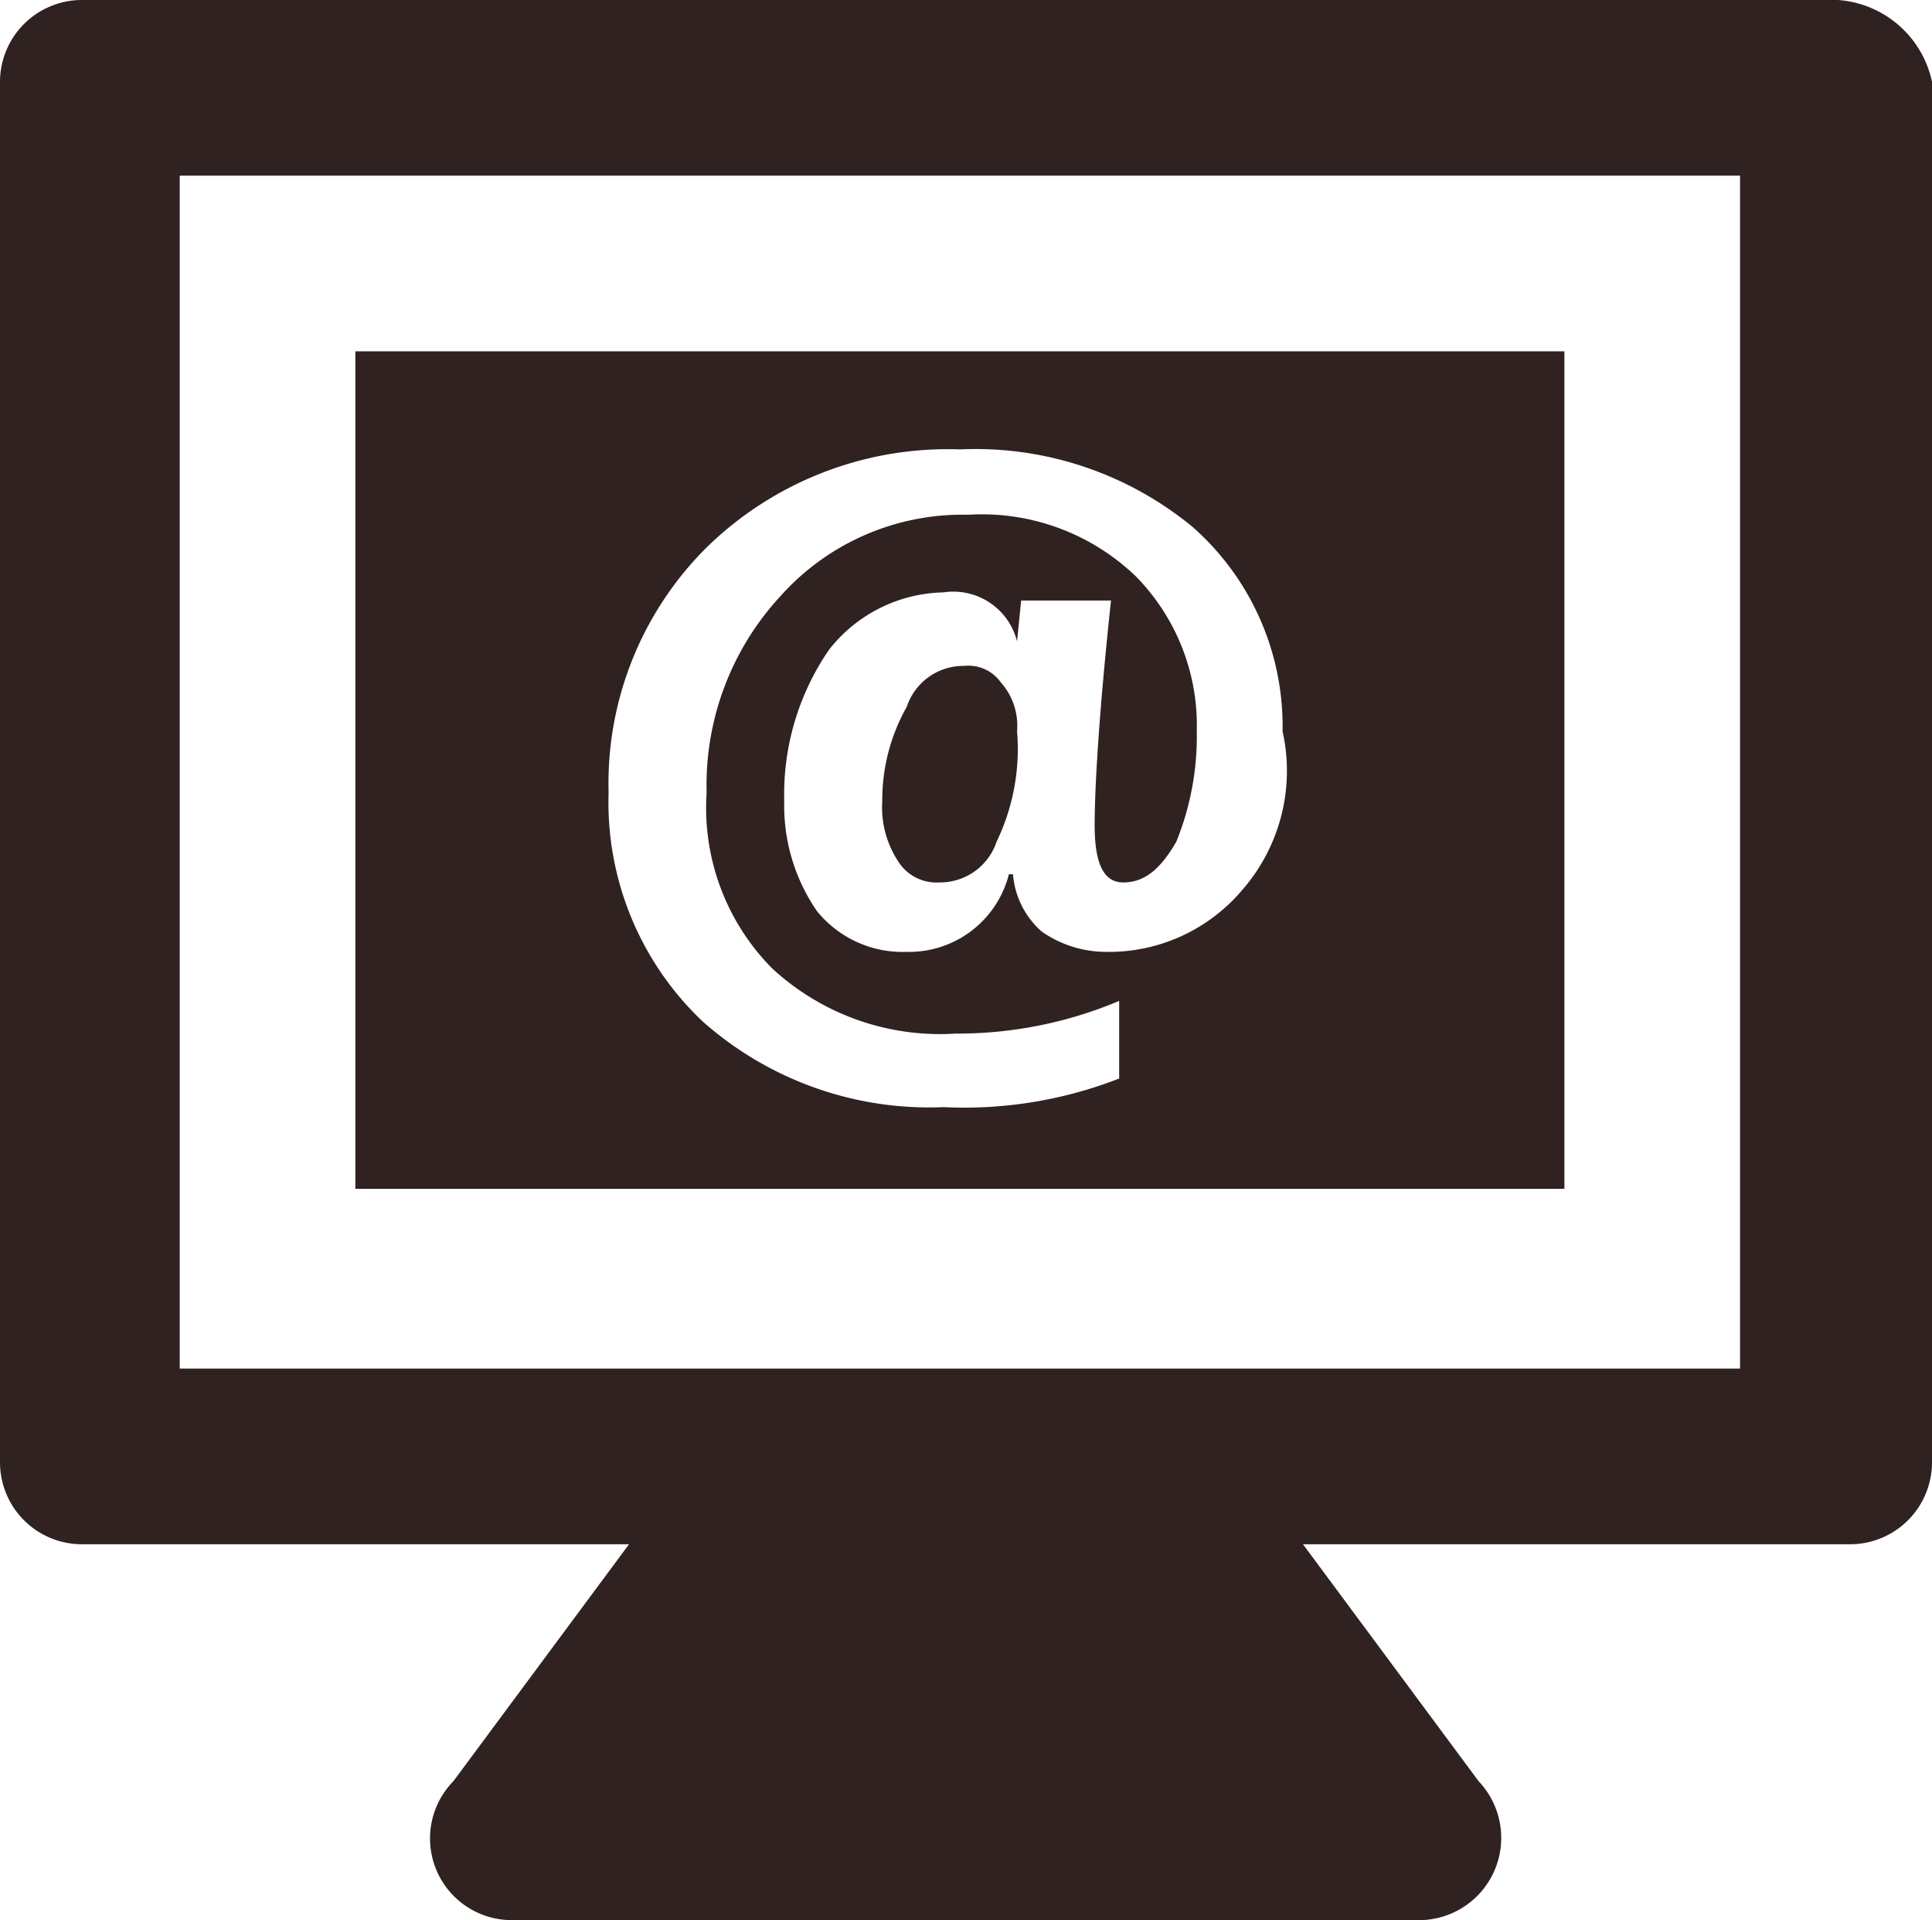
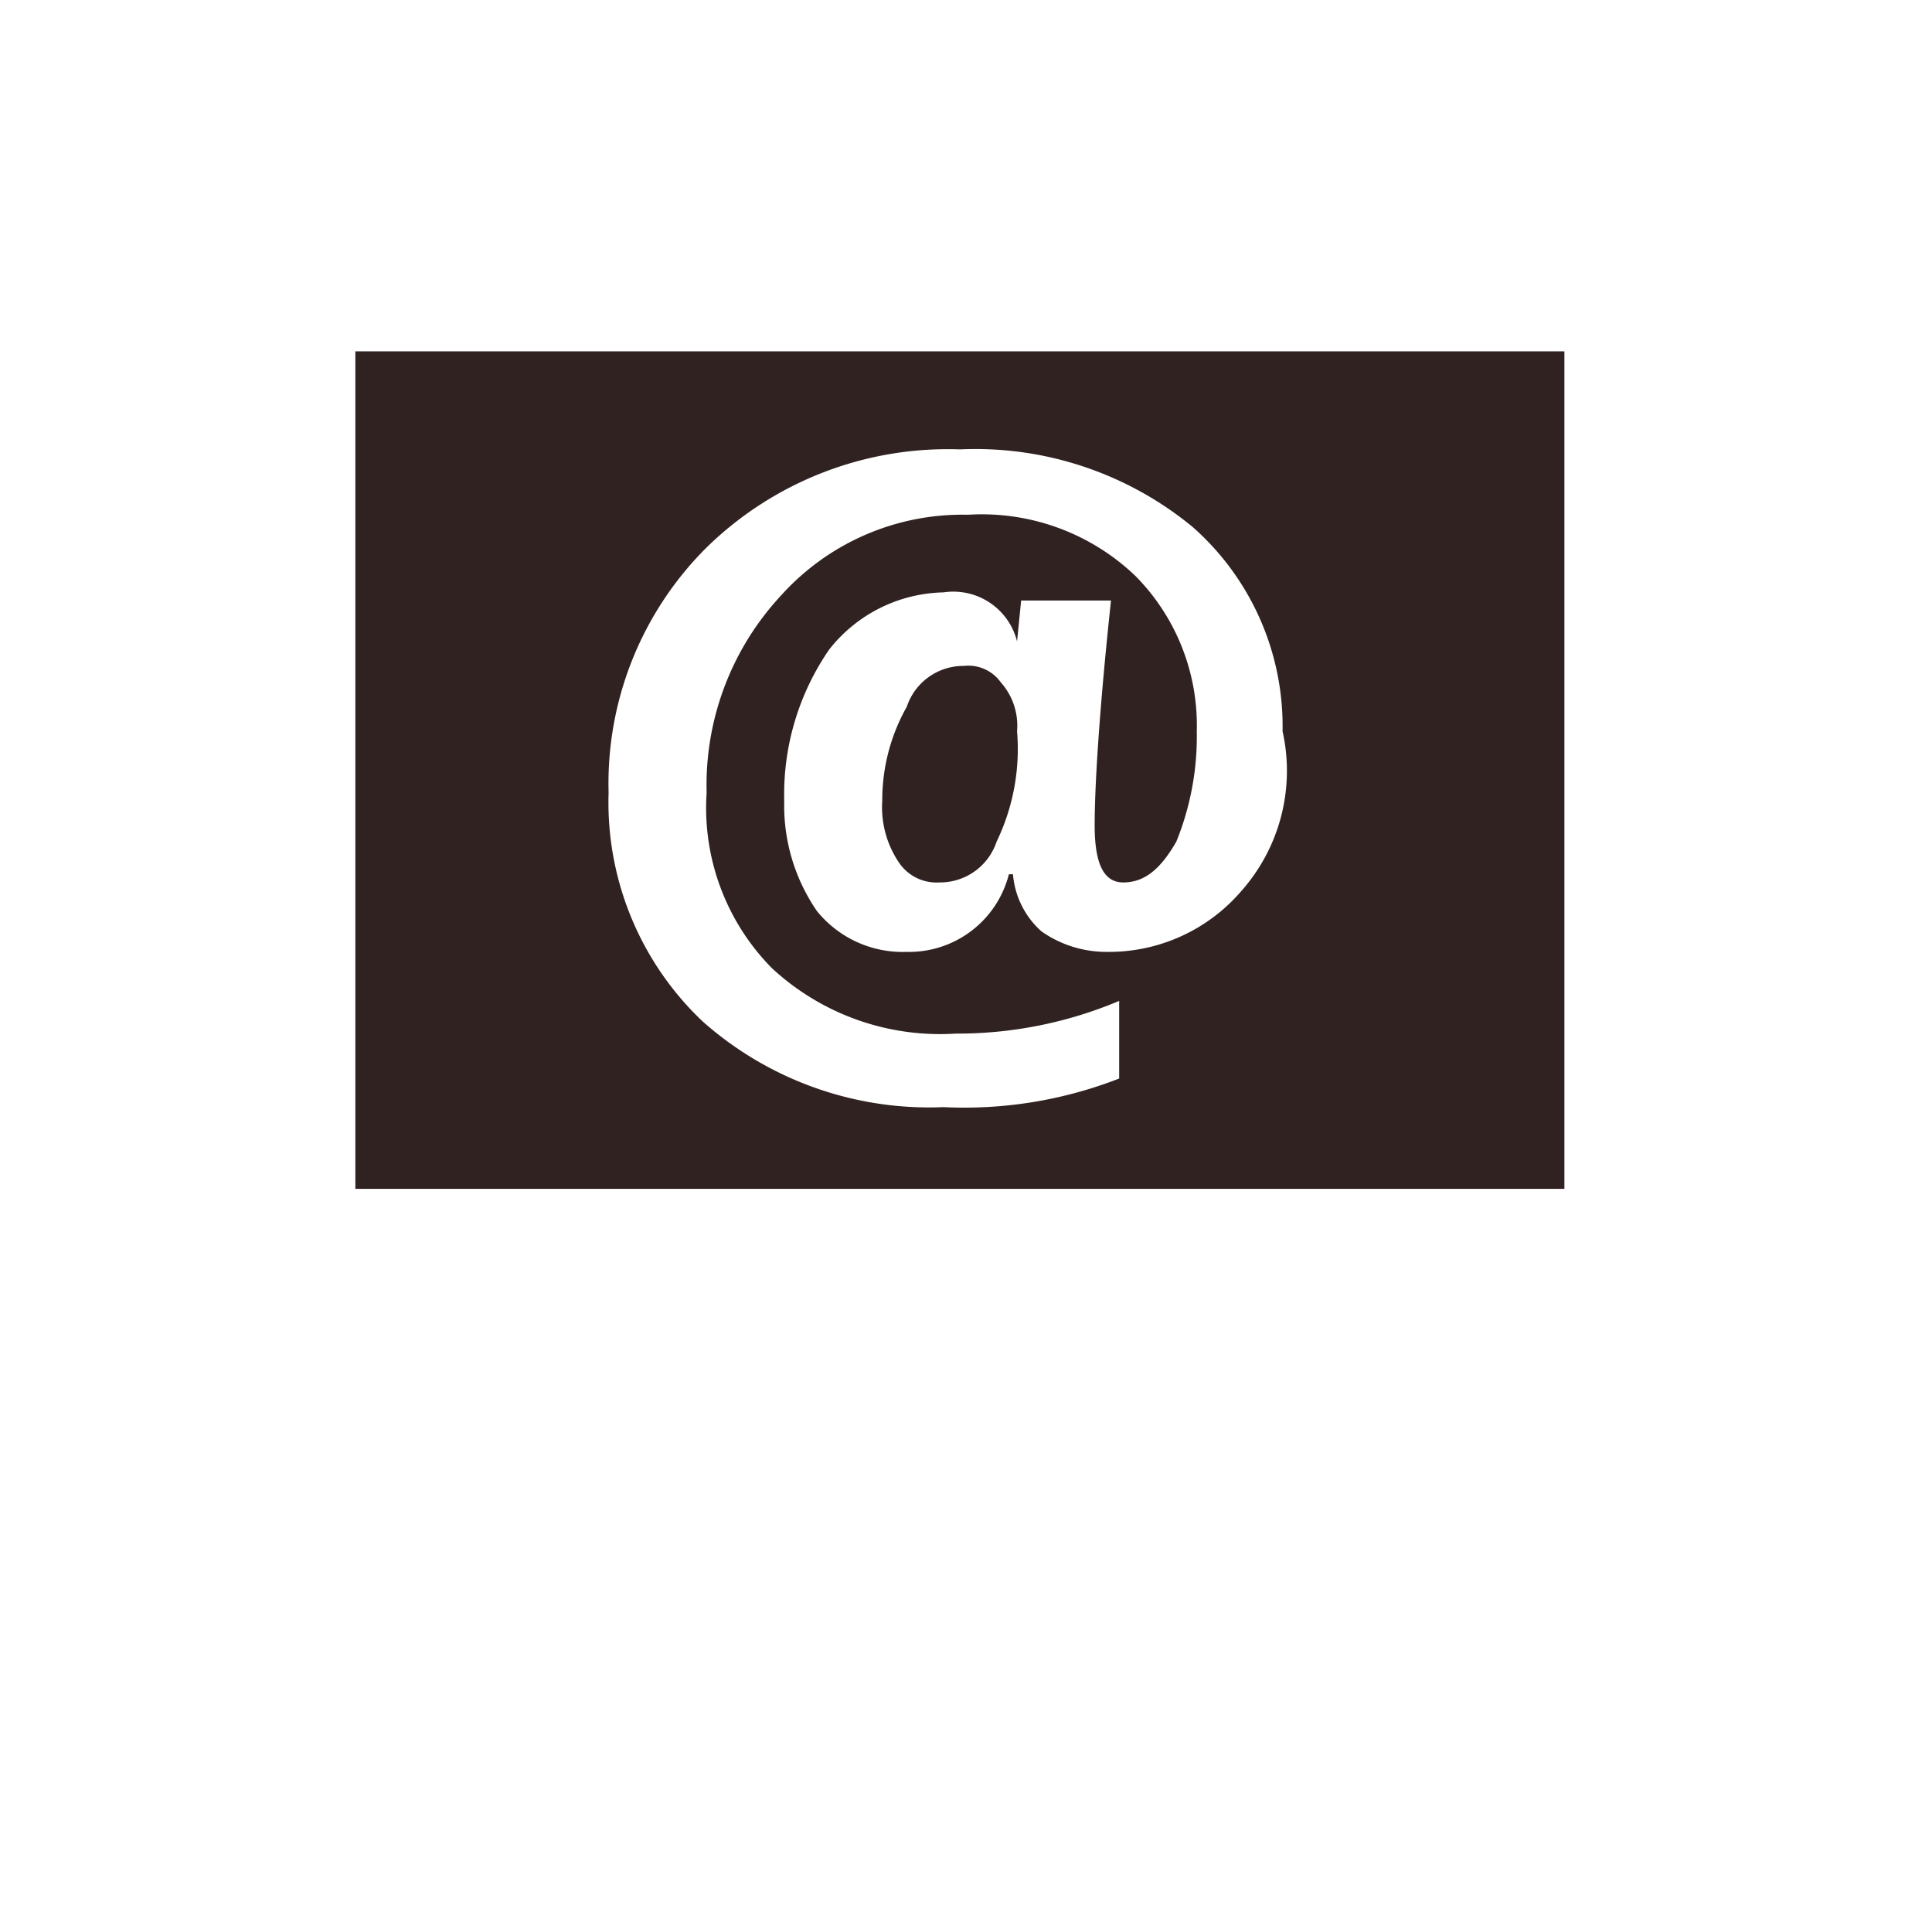
<svg xmlns="http://www.w3.org/2000/svg" width="47.3" height="47" viewBox="0 0 47.3 47">
  <g id="グループ_139" data-name="グループ 139" transform="translate(548.05 -484)">
-     <path id="パス_885" data-name="パス 885" d="M45.5.5H2.5a2.006,2.006,0,0,0-2,2V36.3a2.006,2.006,0,0,0,2,2H15.9l-4.3,5.8A2,2,0,0,0,13,47.5H35.3a2.014,2.014,0,0,0,1.4-3.4l-4.3-5.8H45.8a2.006,2.006,0,0,0,2-2V2.5A2.538,2.538,0,0,0,45.5.5ZM43.1,34H4.9V4.8H43.1V34Z" transform="translate(-548.55 483.5)" fill="#302221" />
    <path id="パス_886" data-name="パス 886" d="M24.1,16.8a1.46,1.46,0,0,0-1.4,1,4.645,4.645,0,0,0-.6,2.3,2.41,2.41,0,0,0,.4,1.5,1.107,1.107,0,0,0,1,.5,1.46,1.46,0,0,0,1.4-1,5.214,5.214,0,0,0,.5-2.7,1.594,1.594,0,0,0-.4-1.2A.975.975,0,0,0,24.1,16.8Z" transform="translate(-548.55 483.5)" fill="#302221" />
    <path id="パス_887" data-name="パス 887" d="M9.2,9.1V29.6H38.8V9.1ZM30.9,22.3a4.272,4.272,0,0,1-3.3,1.5,2.767,2.767,0,0,1-1.6-.5,2.1,2.1,0,0,1-.7-1.4h-.1a2.522,2.522,0,0,1-2.5,1.9,2.7,2.7,0,0,1-2.2-1,4.551,4.551,0,0,1-.8-2.7,6.241,6.241,0,0,1,1.1-3.7A3.651,3.651,0,0,1,23.6,15a1.608,1.608,0,0,1,1.8,1.2h0l.1-1h2.2c-.3,2.8-.4,4.6-.4,5.5s.2,1.4.7,1.4.9-.3,1.3-1a6.845,6.845,0,0,0,.5-2.7,5.2,5.2,0,0,0-1.5-3.8,5.438,5.438,0,0,0-4.1-1.5,5.974,5.974,0,0,0-4.6,2,6.813,6.813,0,0,0-1.8,4.8,5.585,5.585,0,0,0,1.6,4.3,6.054,6.054,0,0,0,4.5,1.6,10.191,10.191,0,0,0,4-.8v1.9a10.441,10.441,0,0,1-4.3.7,8.355,8.355,0,0,1-5.9-2.1,7.381,7.381,0,0,1-2.3-5.6,8.141,8.141,0,0,1,2.4-6A8.443,8.443,0,0,1,24,11.5a8.361,8.361,0,0,1,5.7,1.9,6.5,6.5,0,0,1,2.2,5A4.436,4.436,0,0,1,30.9,22.3Z" transform="translate(-548.55 483.5)" fill="#302221" />
  </g>
</svg>